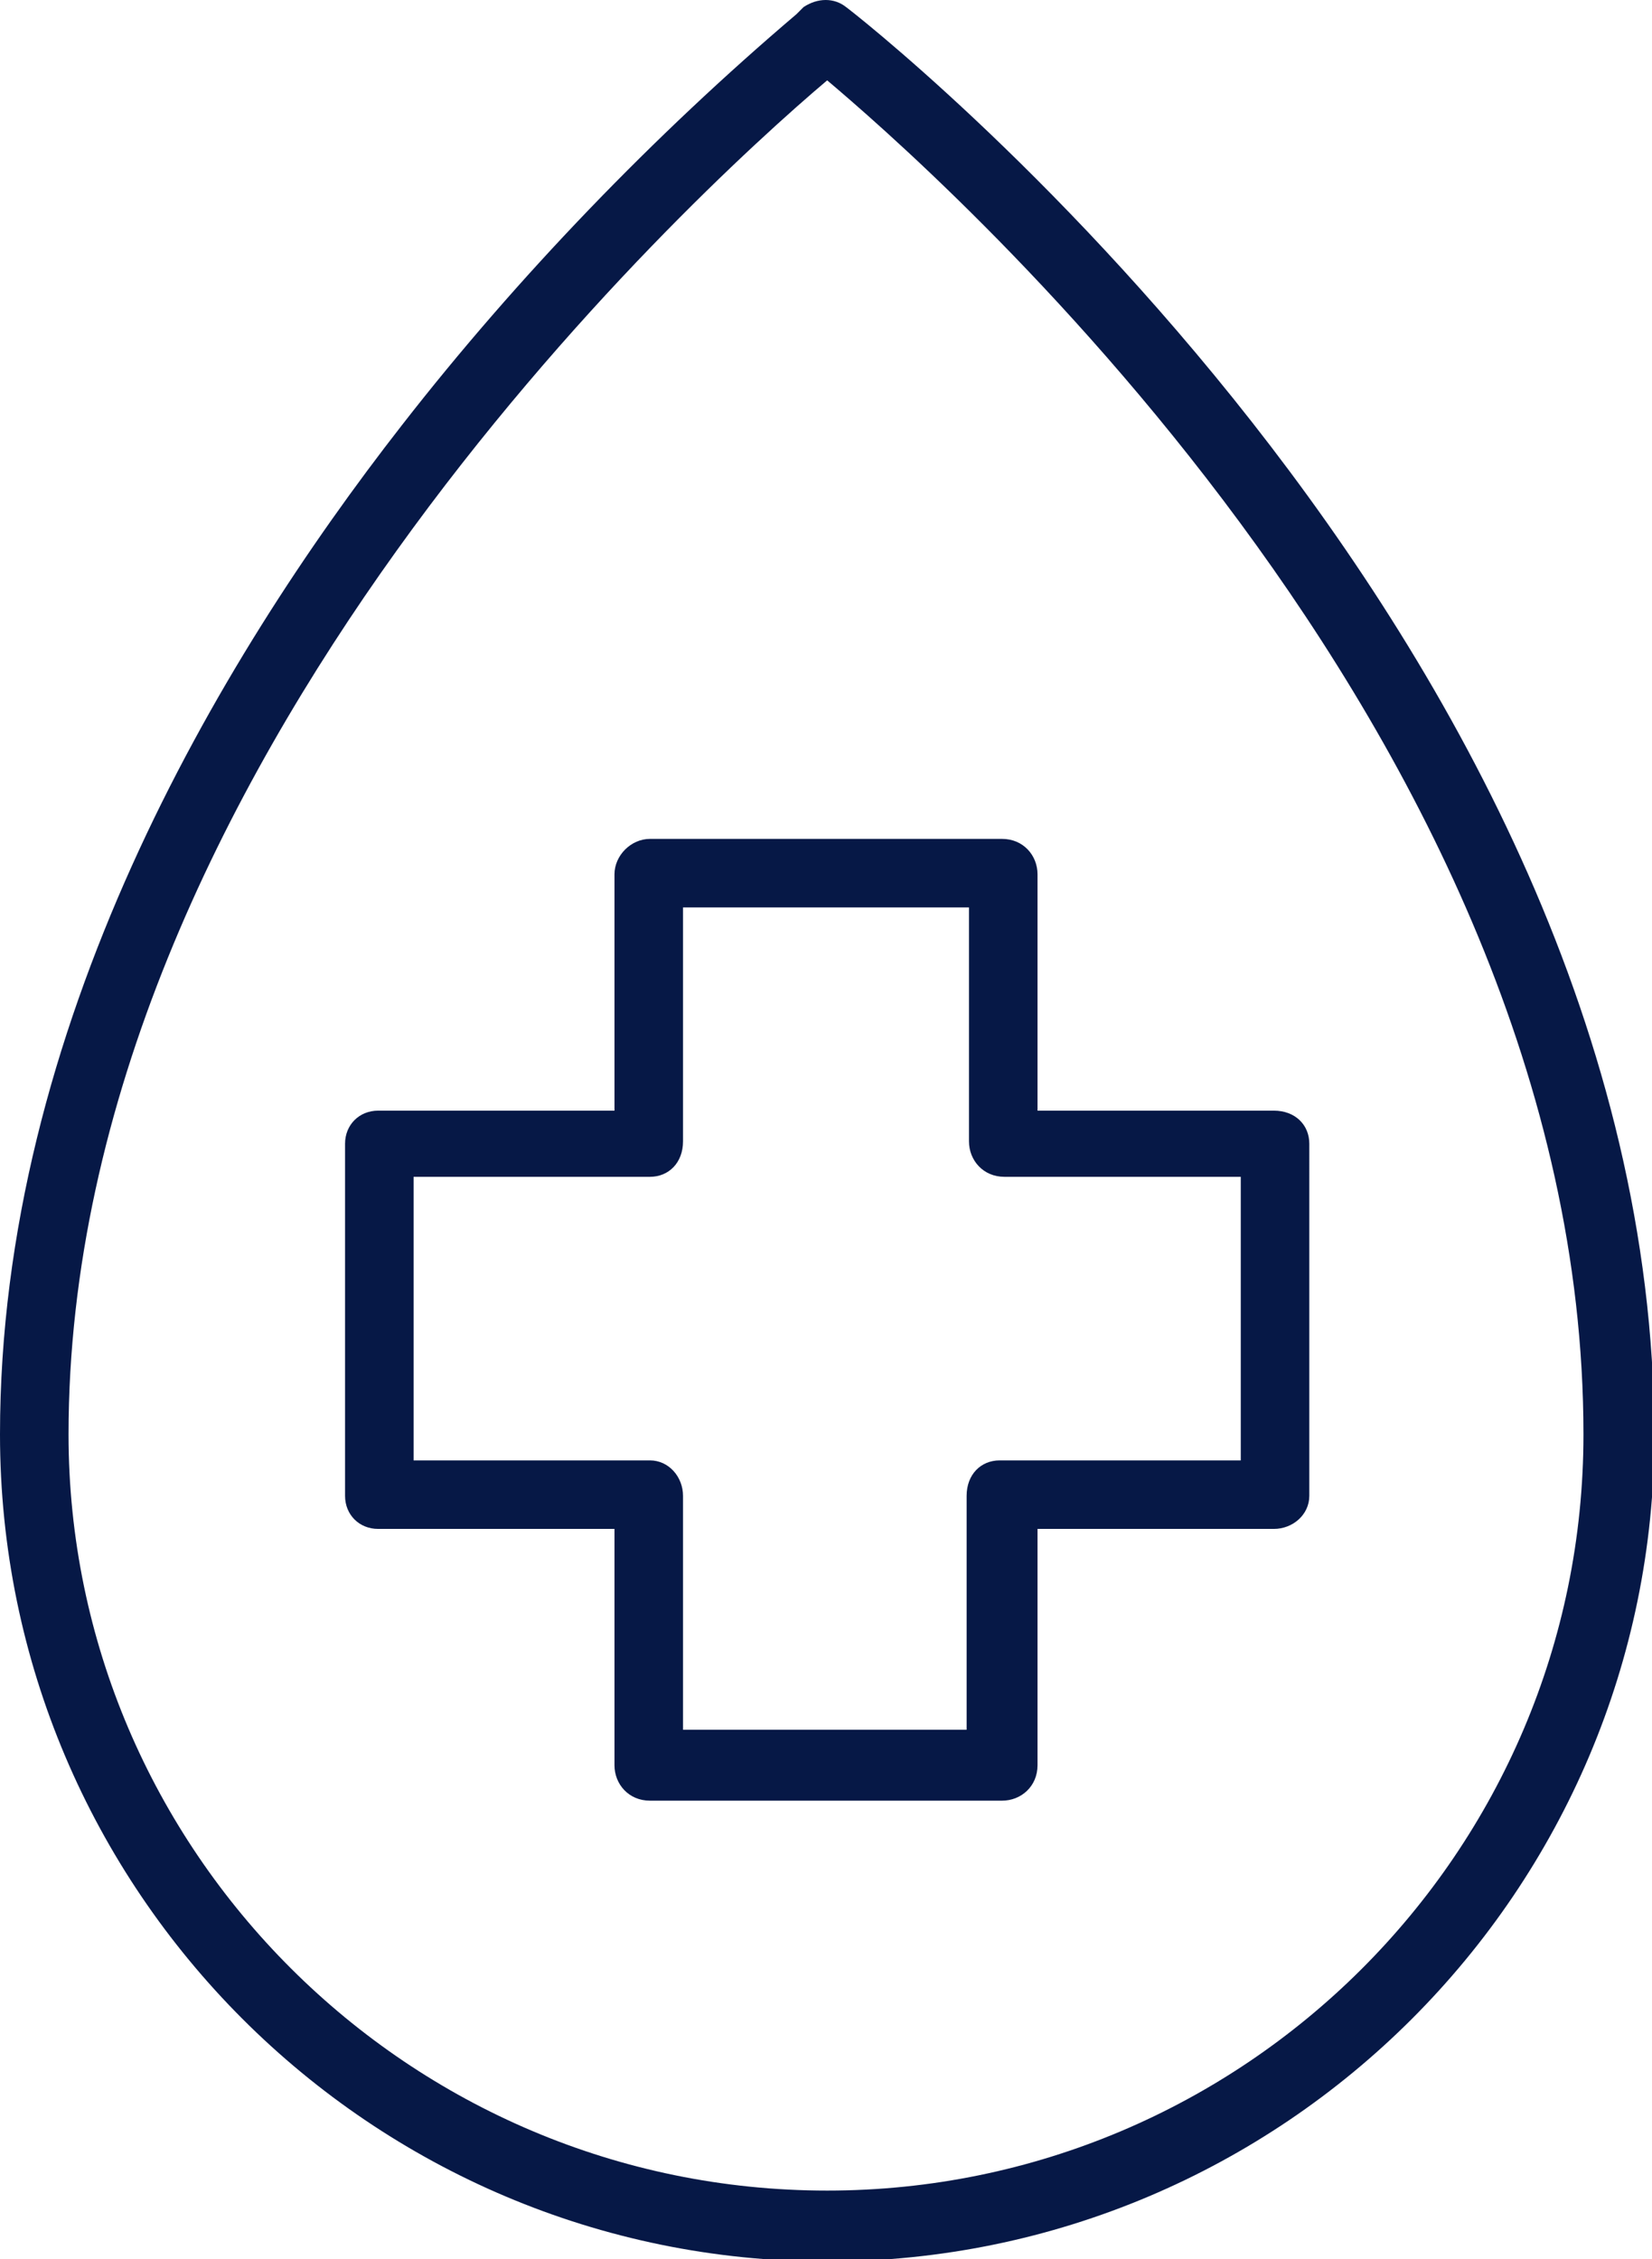
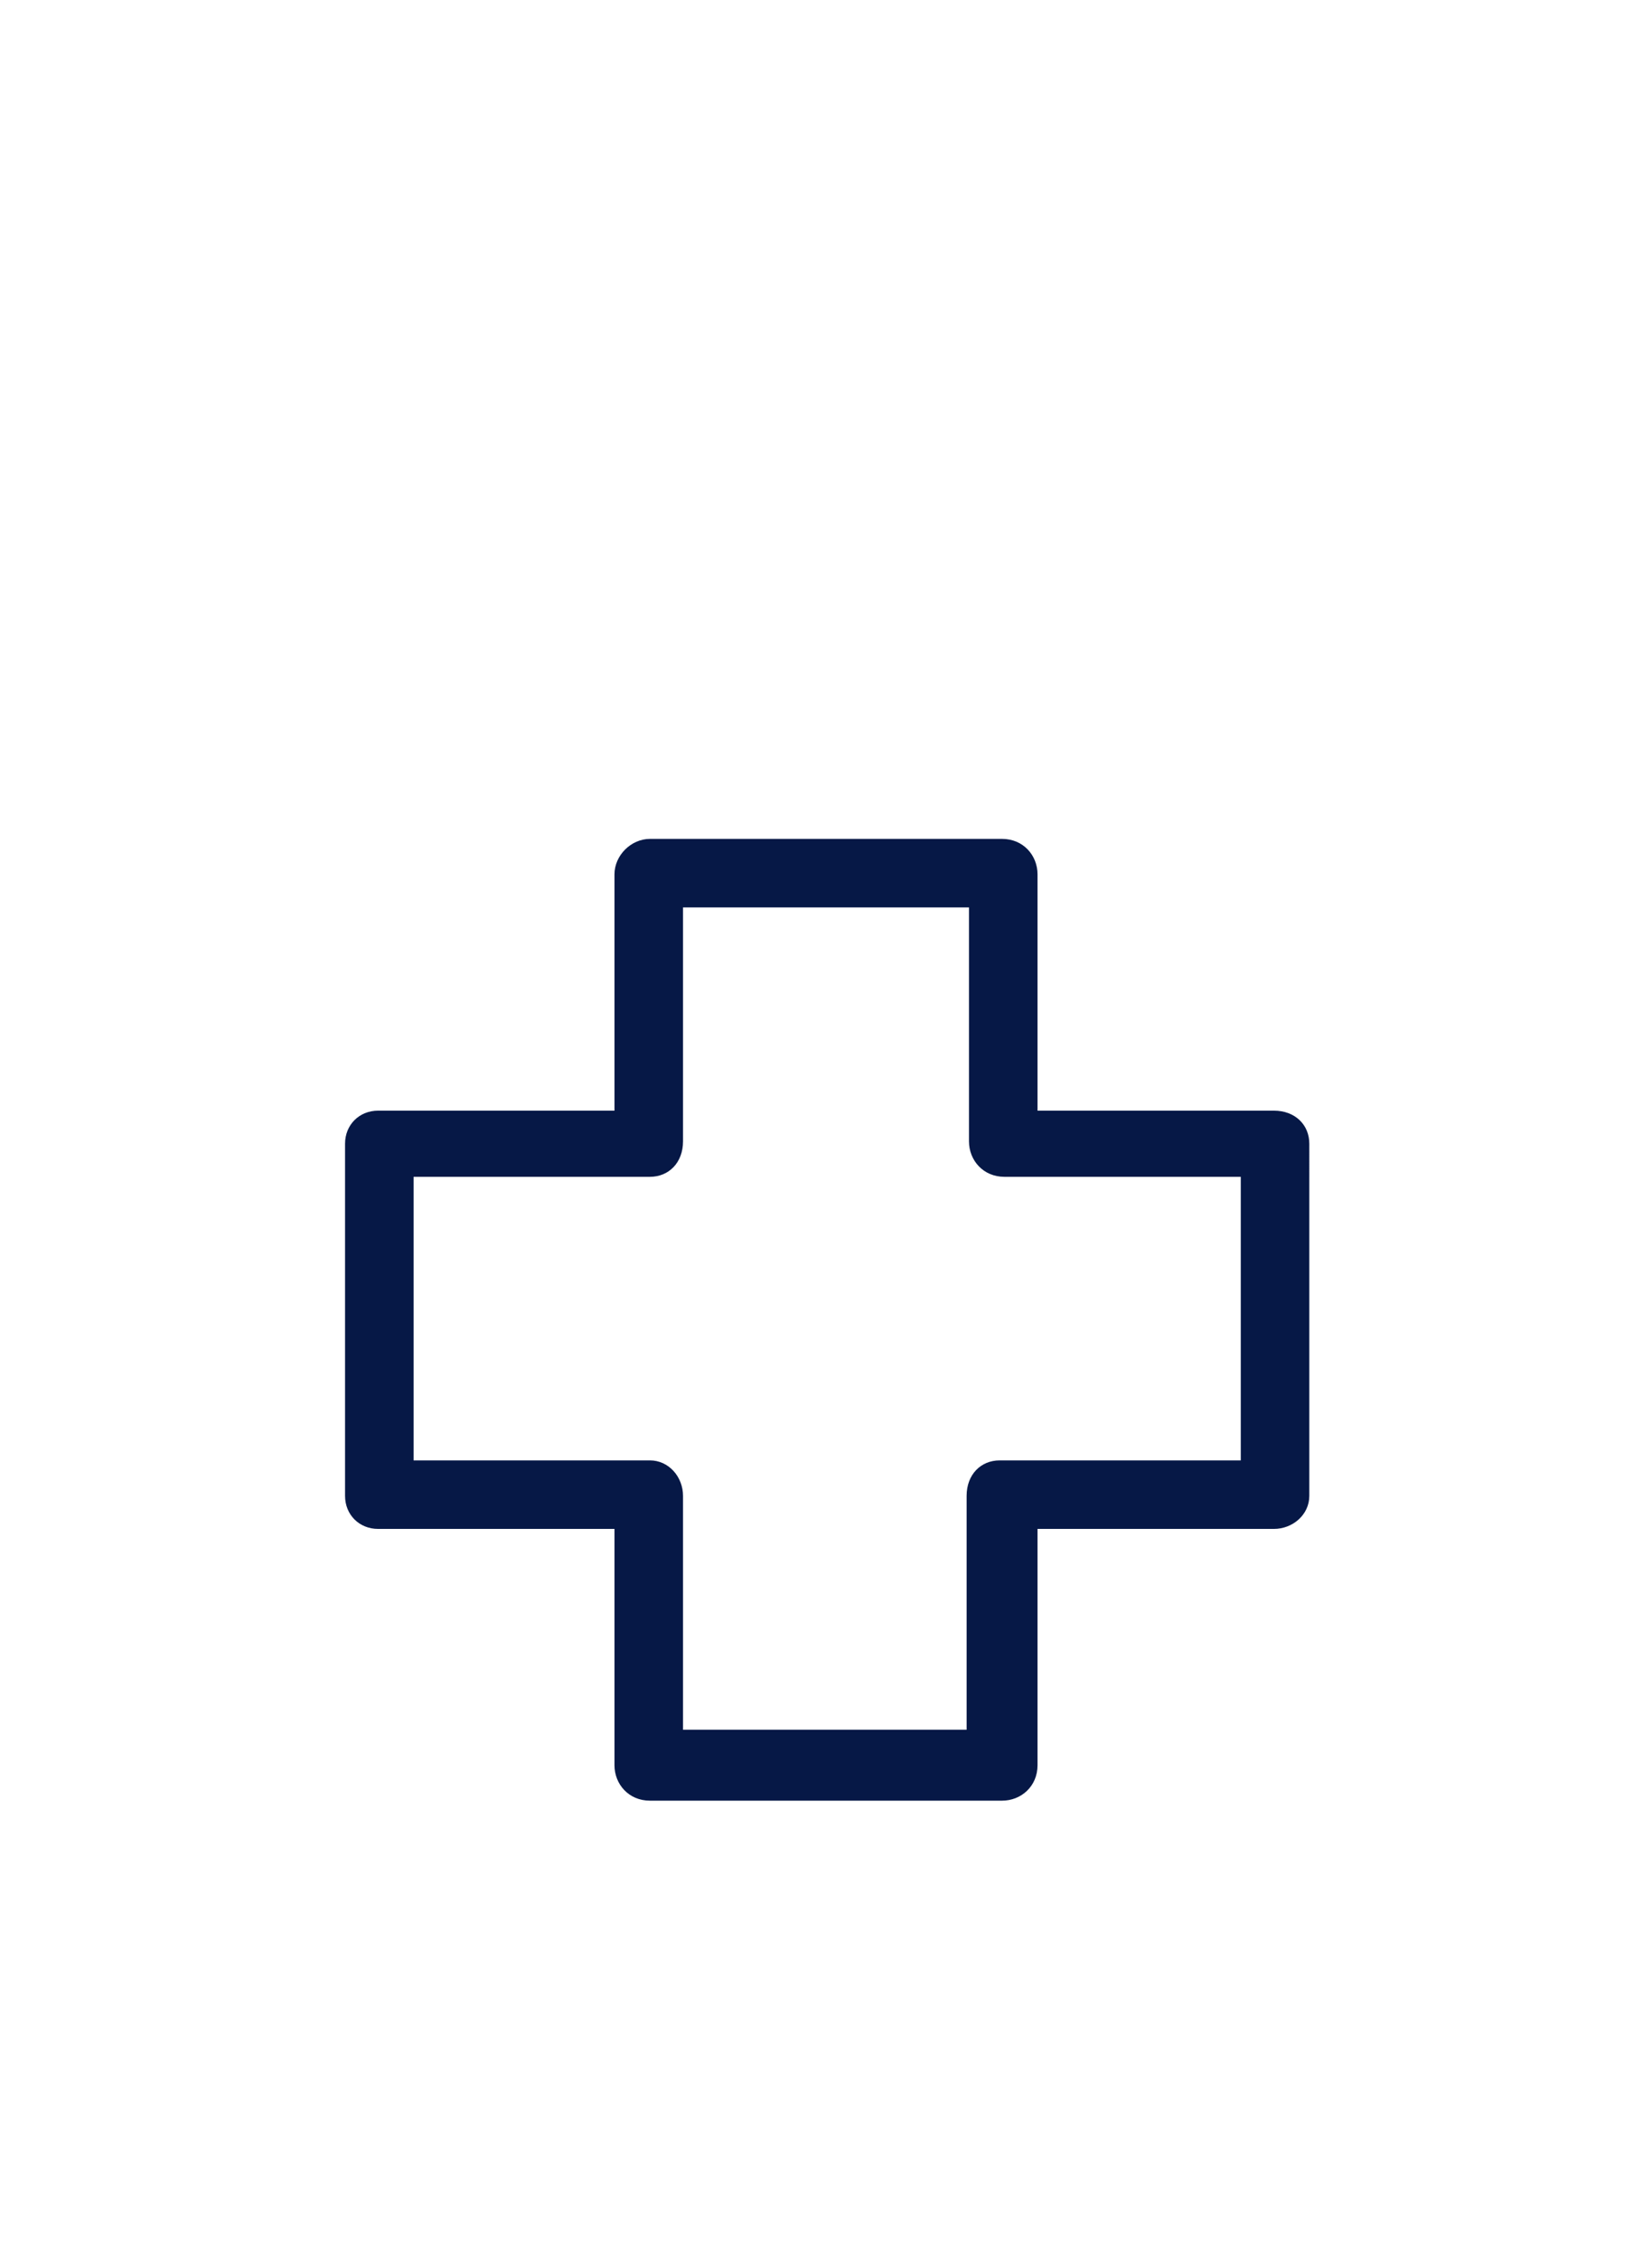
<svg xmlns="http://www.w3.org/2000/svg" version="1.1" id="Warstwa_1" x="0px" y="0px" viewBox="0 0 69.9 95.6" style="enable-background:new 0 0 69.9 95.6;" xml:space="preserve">
  <style type="text/css">
	.st0{fill:#061846;}
</style>
  <g>
    <path class="st0" d="M26,37v10H16c-0.8,0-1.4,0.6-1.4,1.4v14.9c0,0.8,0.6,1.4,1.4,1.4h10v10c0,0.8,0.6,1.5,1.5,1.5h14.9   c0.8,0,1.5-0.6,1.5-1.5v-10h10c0.8,0,1.5-0.6,1.5-1.4V48.4c0-0.8-0.6-1.4-1.5-1.4h-10V37c0-0.8-0.6-1.5-1.5-1.5H27.5   C26.7,35.5,26,36.2,26,37z M40.9,63.3v9.9h-12v-9.9c0-0.8-0.6-1.5-1.4-1.5h-10v-12h10c0.8,0,1.4-0.6,1.4-1.5v-9.9H41v9.9   c0,0.8,0.6,1.5,1.5,1.5h10v12H42.3C41.5,61.8,40.9,62.4,40.9,63.3z" />
-     <path class="st0" d="M35.8,0.3c-0.5-0.4-1.2-0.4-1.8,0c0,0-0.1,0.1-0.3,0.3c-6,5.1-11.8,11.1-16.7,17.4C9.2,28,0,43.5,0,60.7   c0,19.3,15.7,35,35,35s35-15.7,35-35C69.9,26.8,36.1,0.5,35.8,0.3z M67,60.7c0,17.7-14.4,32-32,32c-17.7,0-32.1-14.4-32.1-32   C2.9,32.5,29.2,8.3,35,3.4C38.9,6.7,67,30.9,67,60.7z" />
  </g>
</svg>